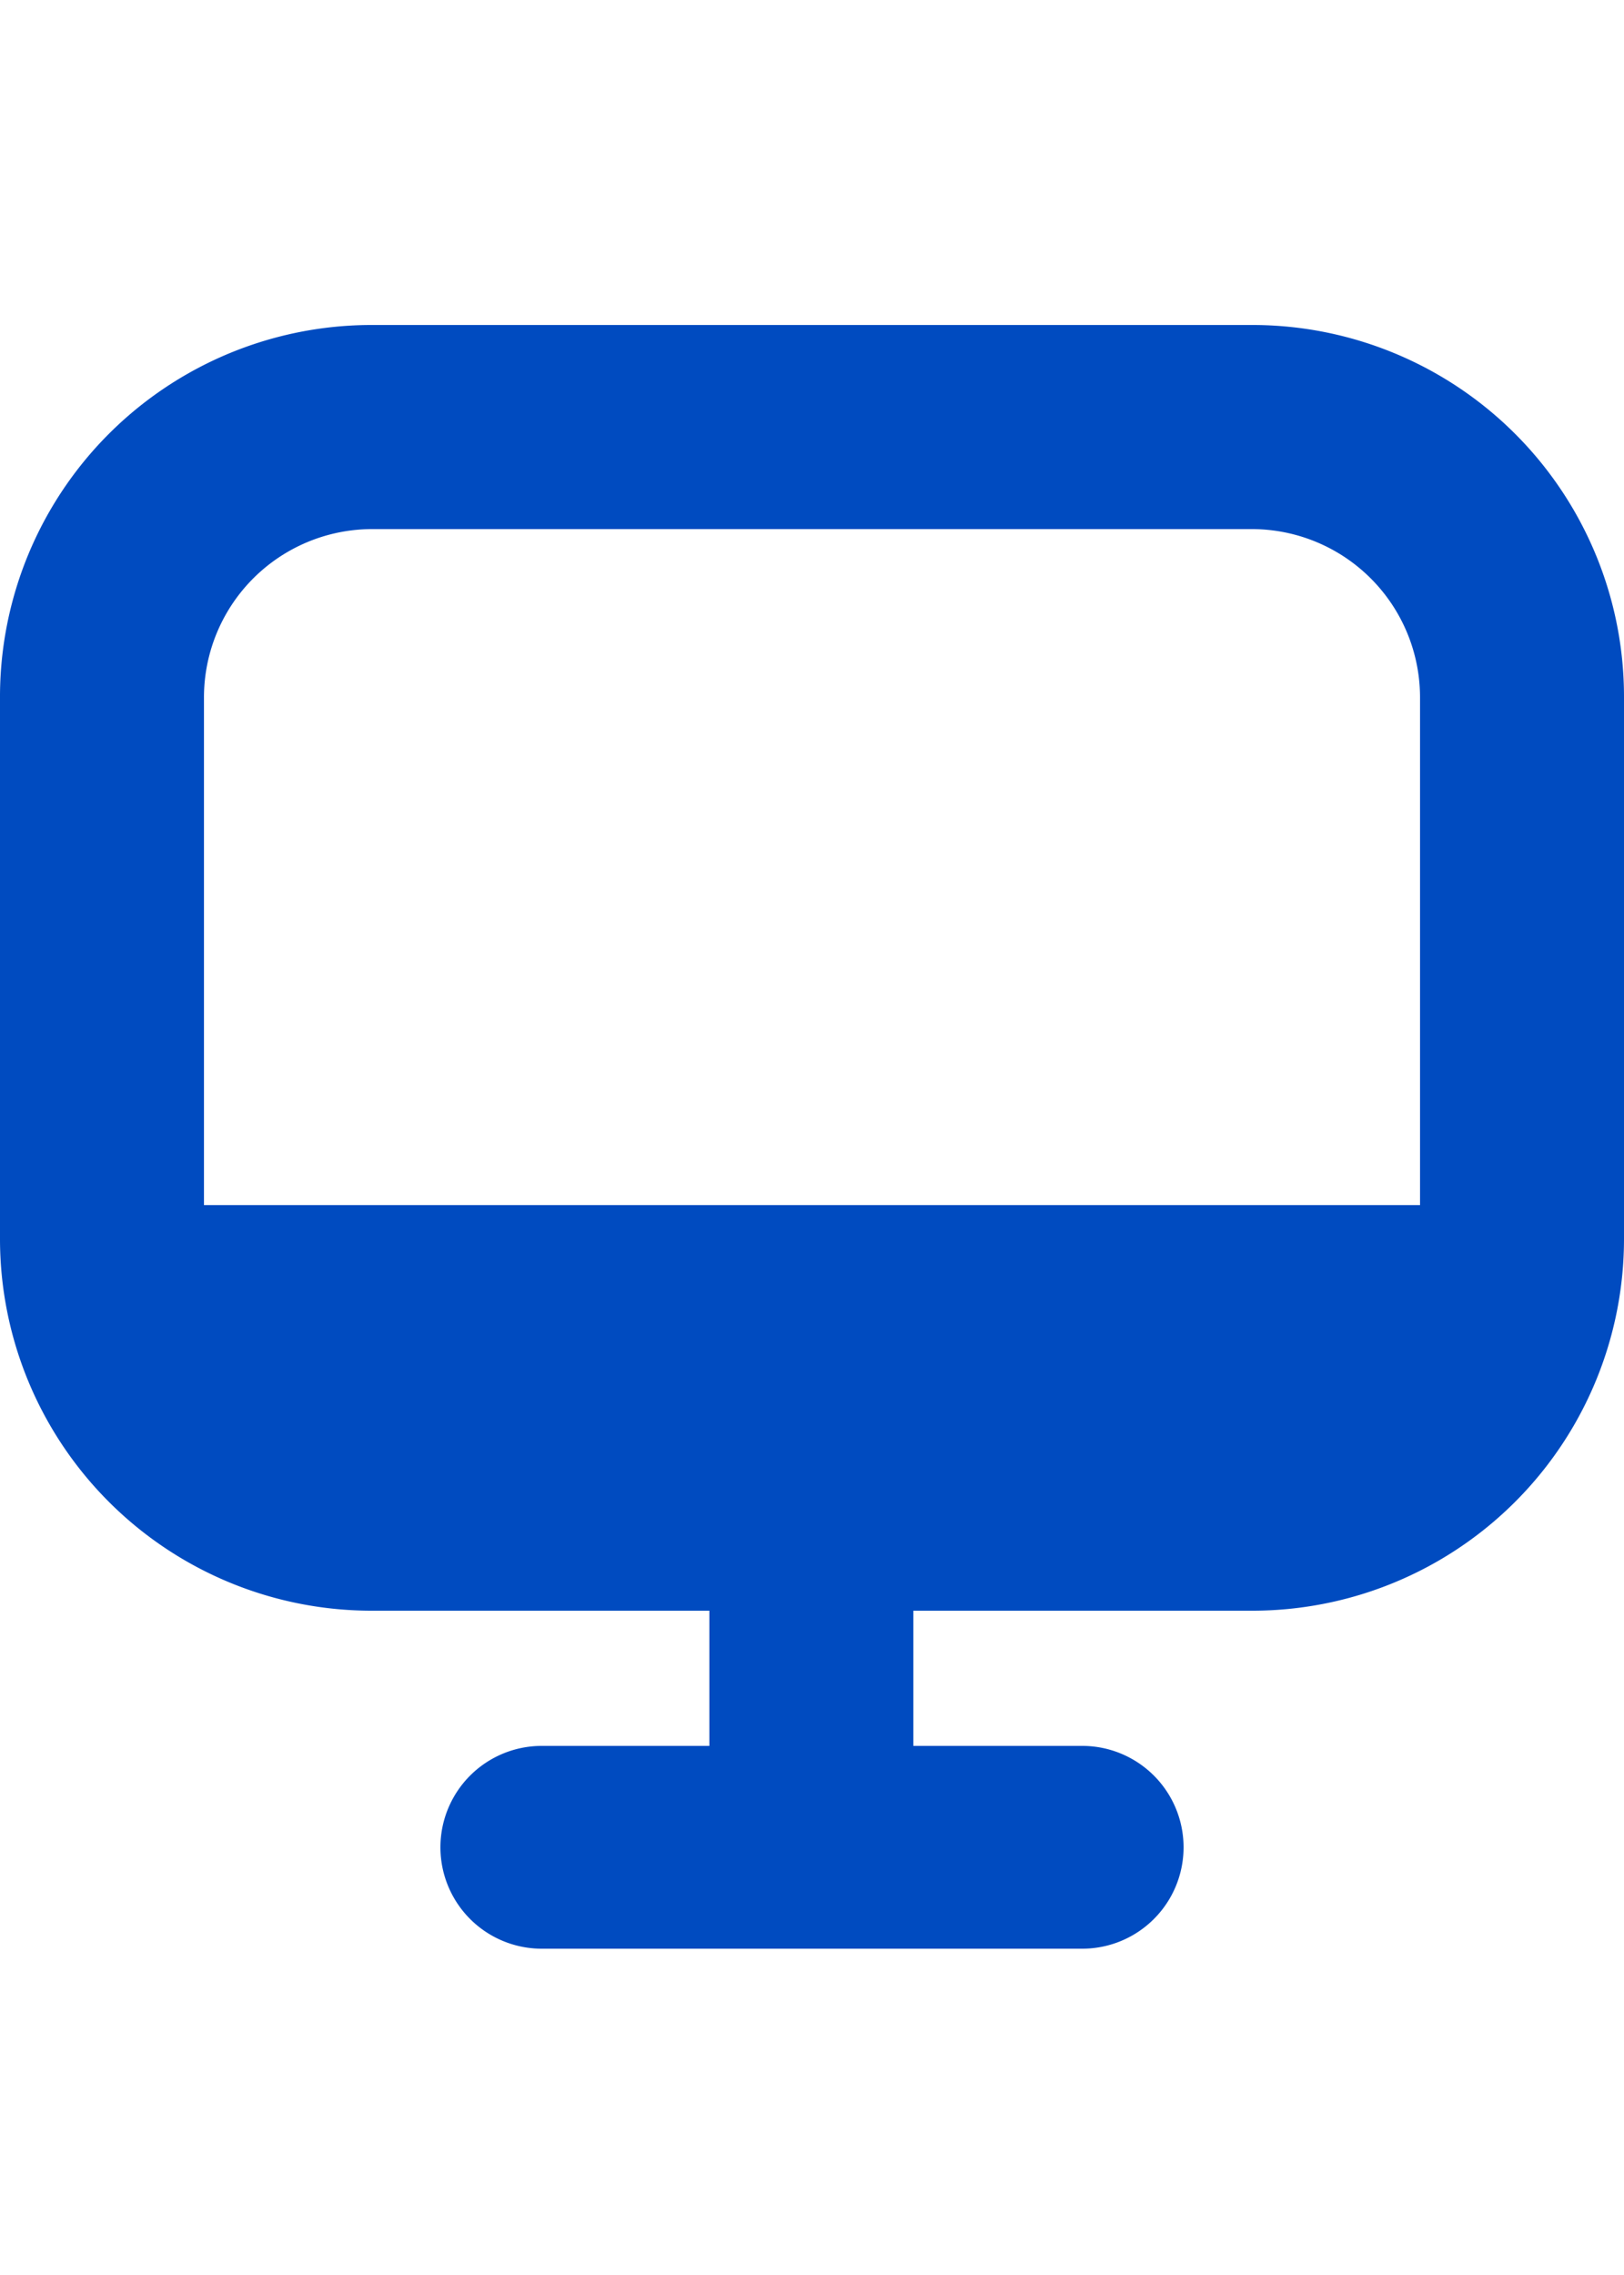
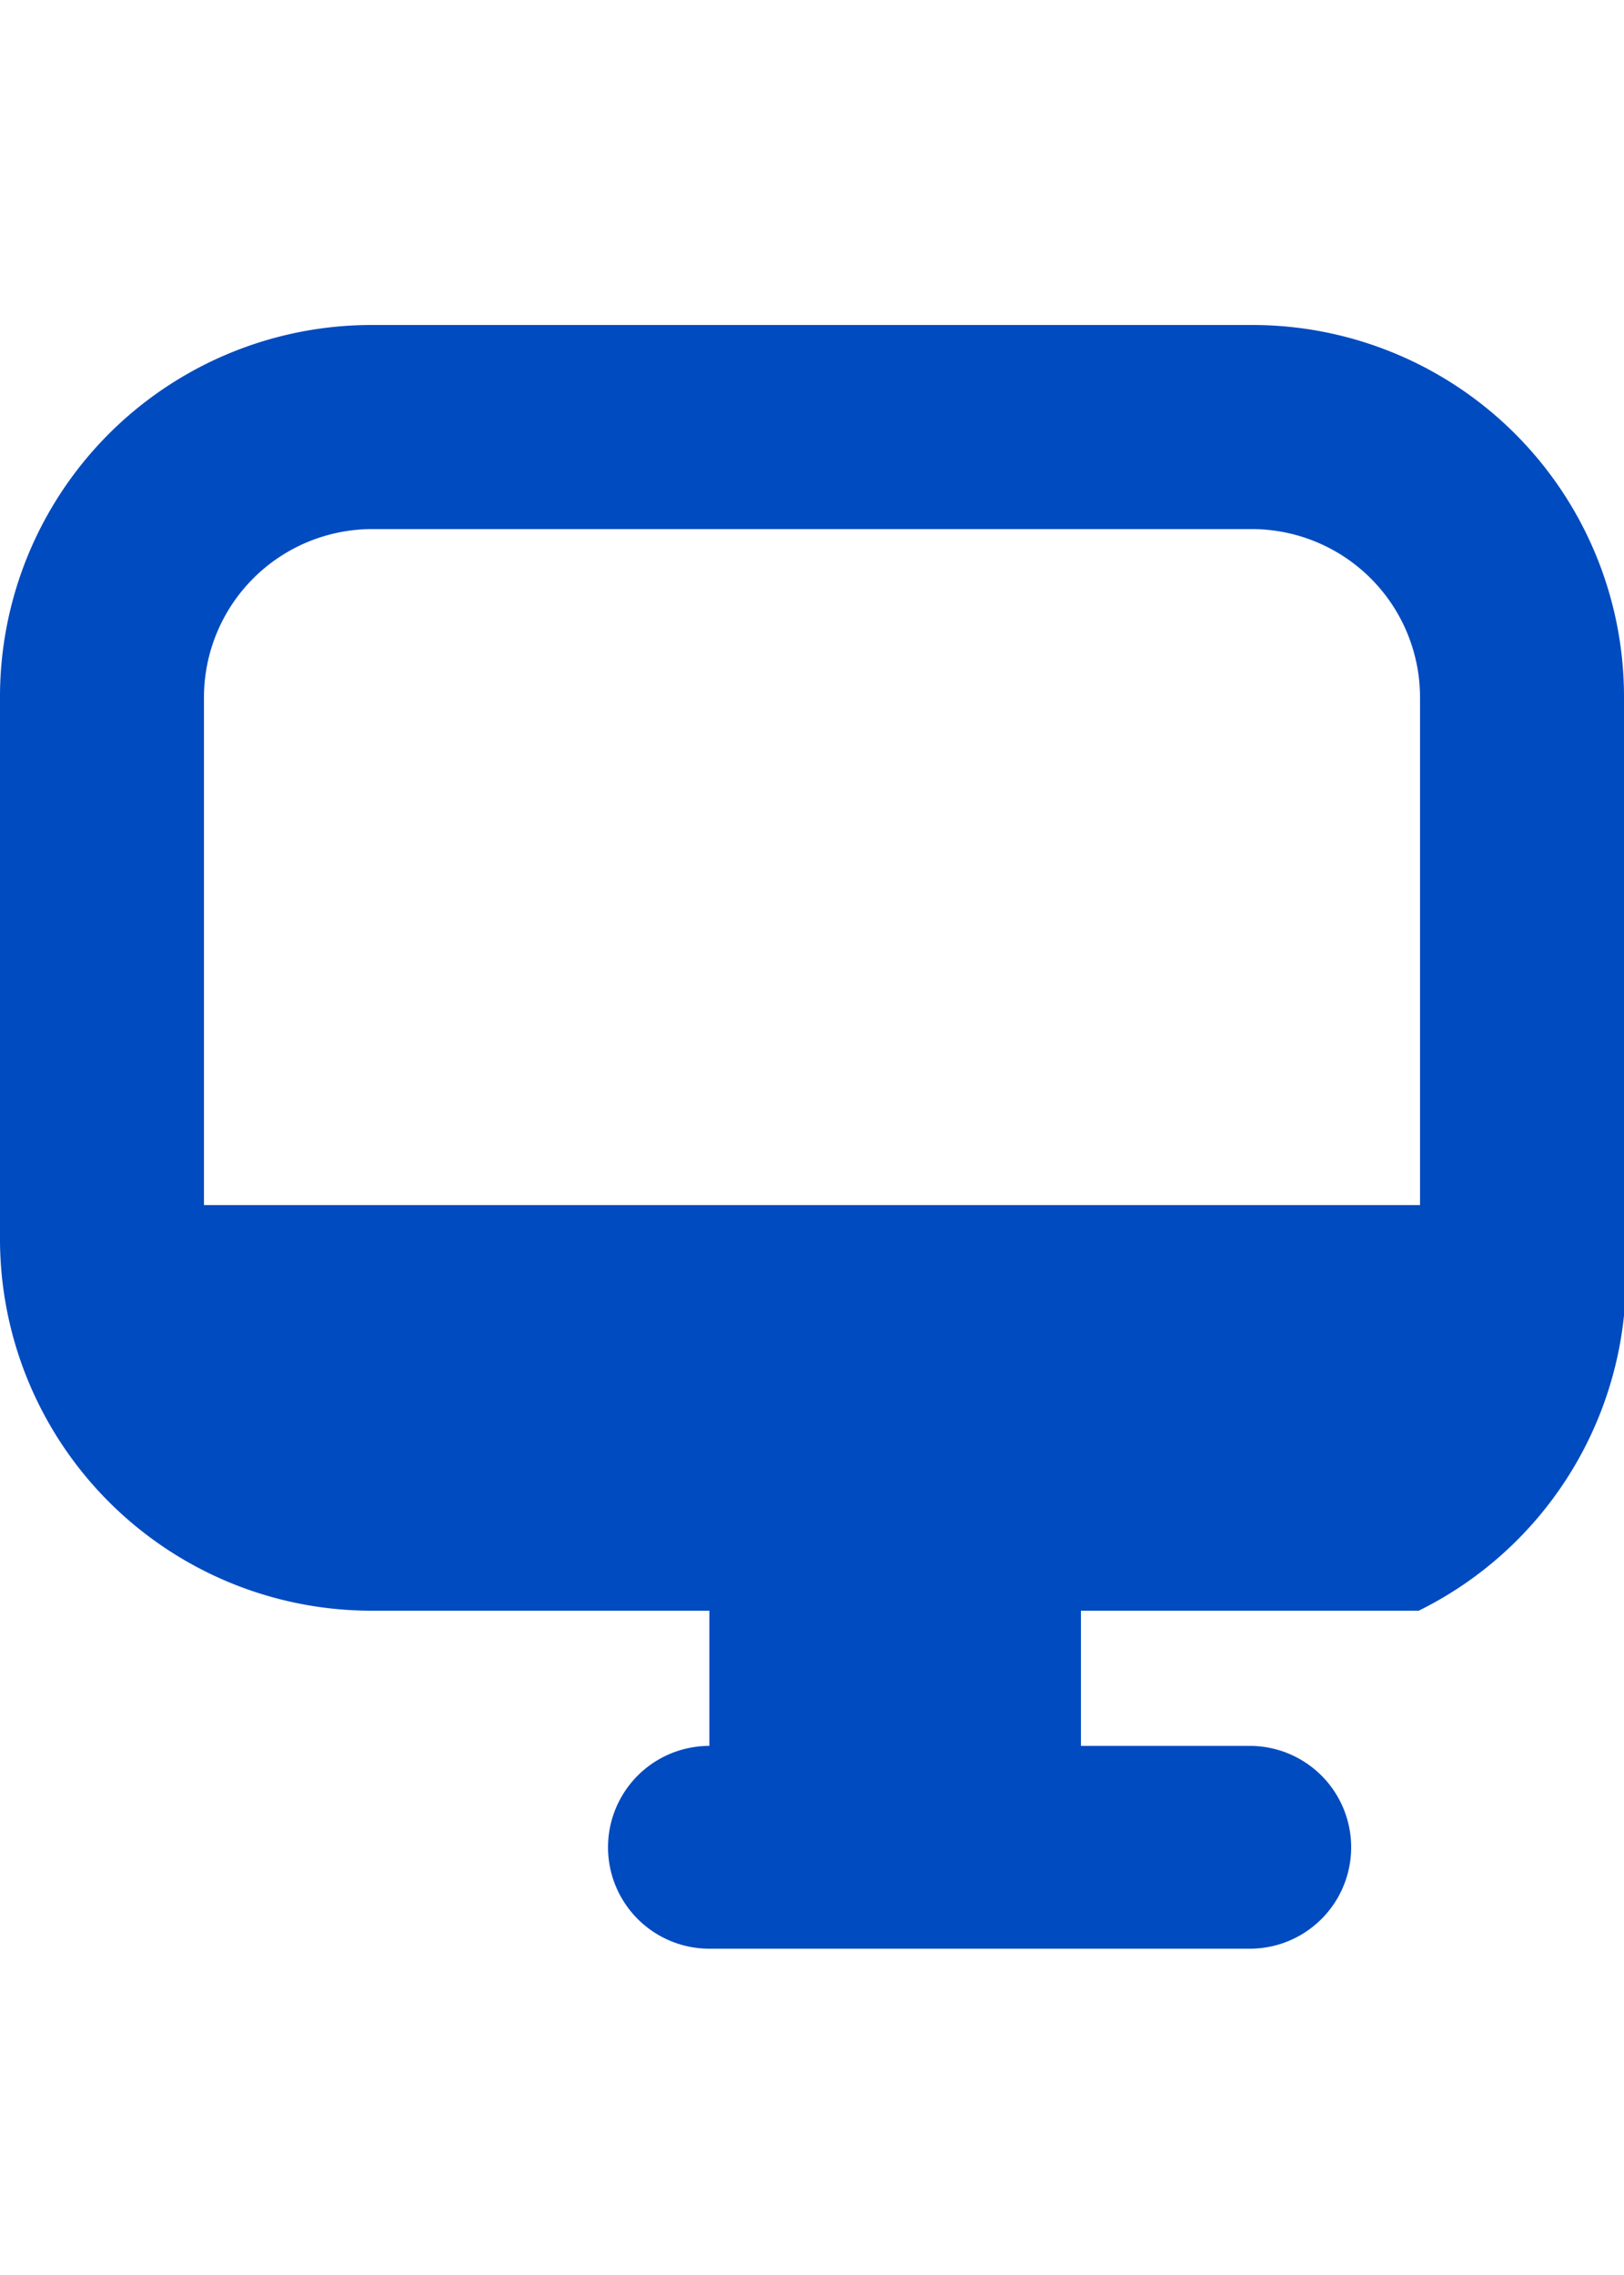
<svg xmlns="http://www.w3.org/2000/svg" id="Layer_1" data-name="Layer 1" viewBox="0 0 25 35">
  <defs>
    <style>.cls-1{fill:#004bc0;}</style>
  </defs>
-   <path class="cls-1" d="M19.26,5H5.74A5.72,5.72,0,0,0,0,10.74v8.32a5.72,5.72,0,0,0,5.72,5.72h5.2v2.08H8.34a1.56,1.56,0,1,0,0,3.12h8.32a1.56,1.56,0,0,0,0-3.12h-2.6V24.78h5.2A5.72,5.72,0,0,0,25,19.06V10.74A5.72,5.72,0,0,0,19.26,5ZM5.74,8.14H19.26a2.59,2.59,0,0,1,2.6,2.6v7.8H3.14v-7.8A2.59,2.59,0,0,1,5.74,8.14Z" />
+   <path class="cls-1" d="M19.26,5H5.74A5.72,5.72,0,0,0,0,10.74v8.32a5.72,5.72,0,0,0,5.72,5.72h5.2v2.08a1.56,1.56,0,1,0,0,3.12h8.32a1.56,1.56,0,0,0,0-3.12h-2.6V24.78h5.2A5.72,5.72,0,0,0,25,19.06V10.74A5.72,5.72,0,0,0,19.26,5ZM5.74,8.14H19.26a2.59,2.59,0,0,1,2.6,2.6v7.8H3.14v-7.8A2.59,2.59,0,0,1,5.74,8.14Z" />
</svg>